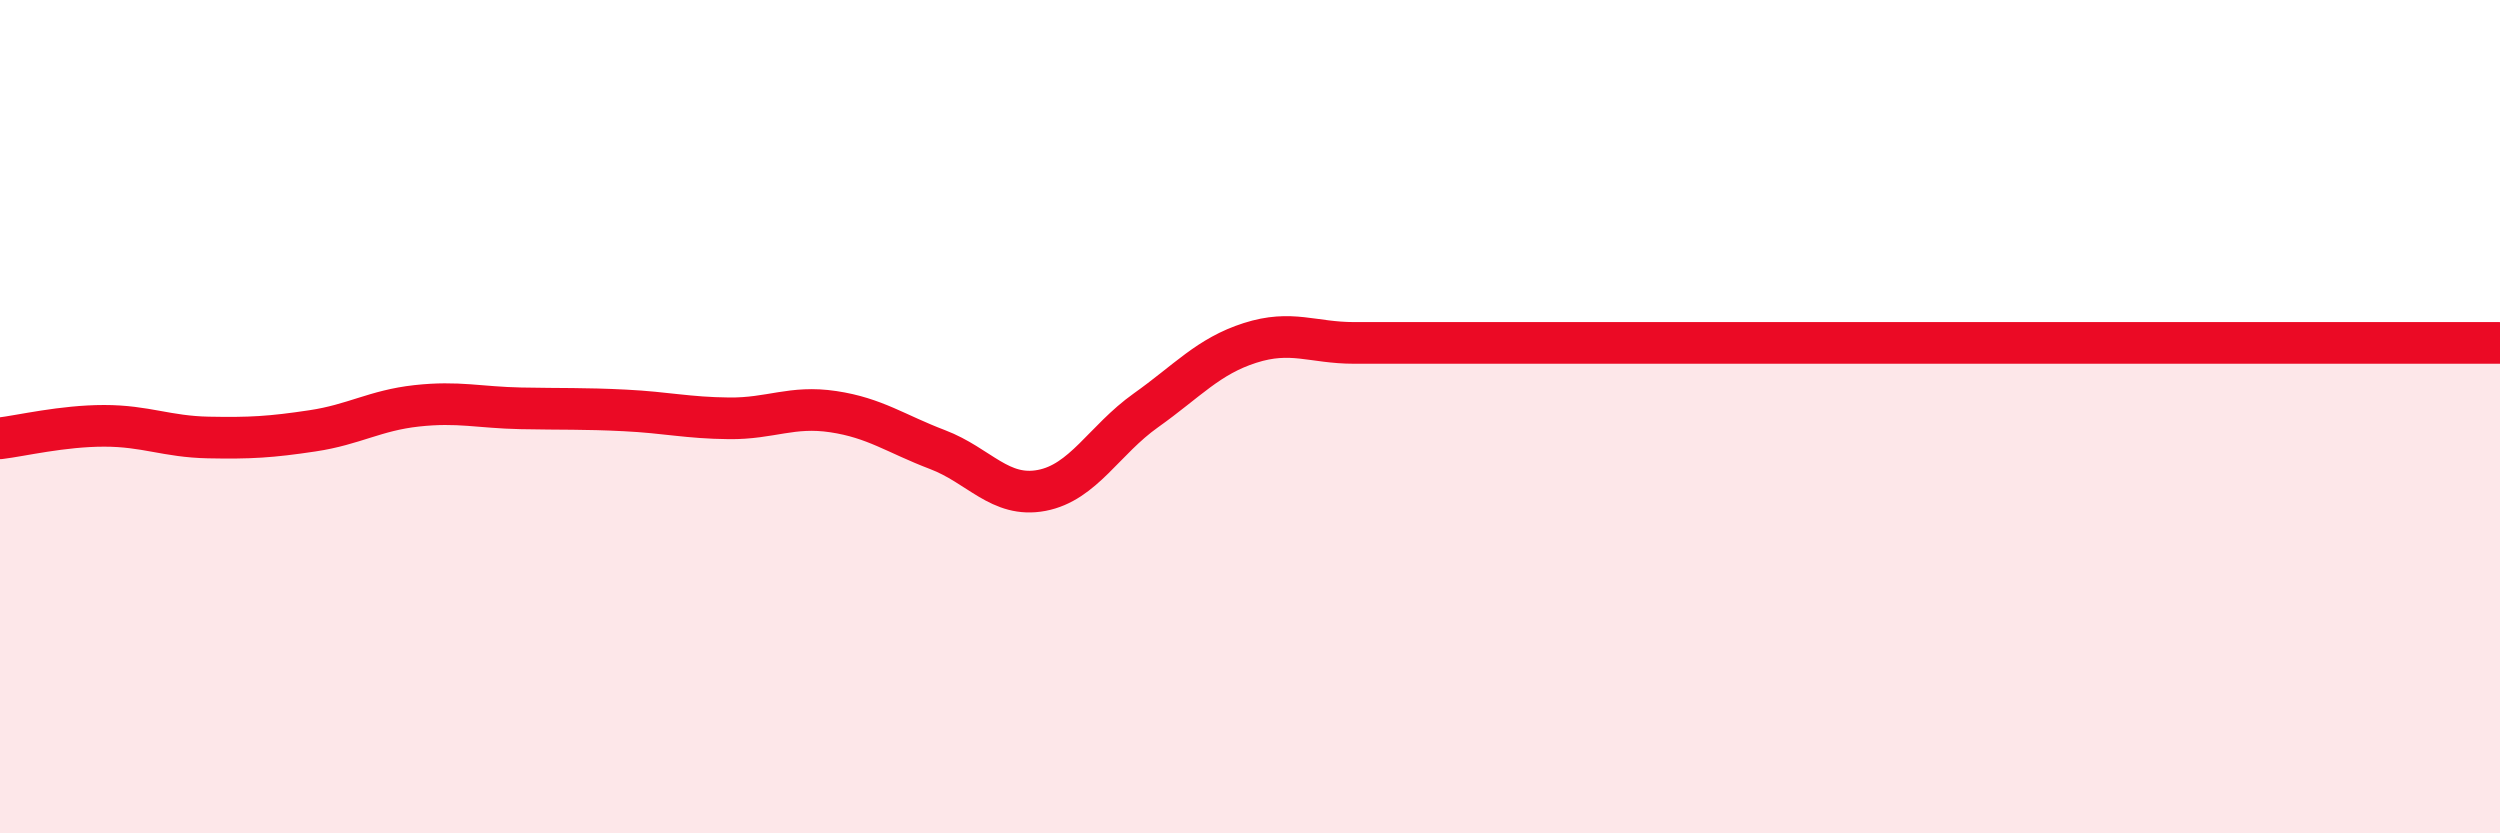
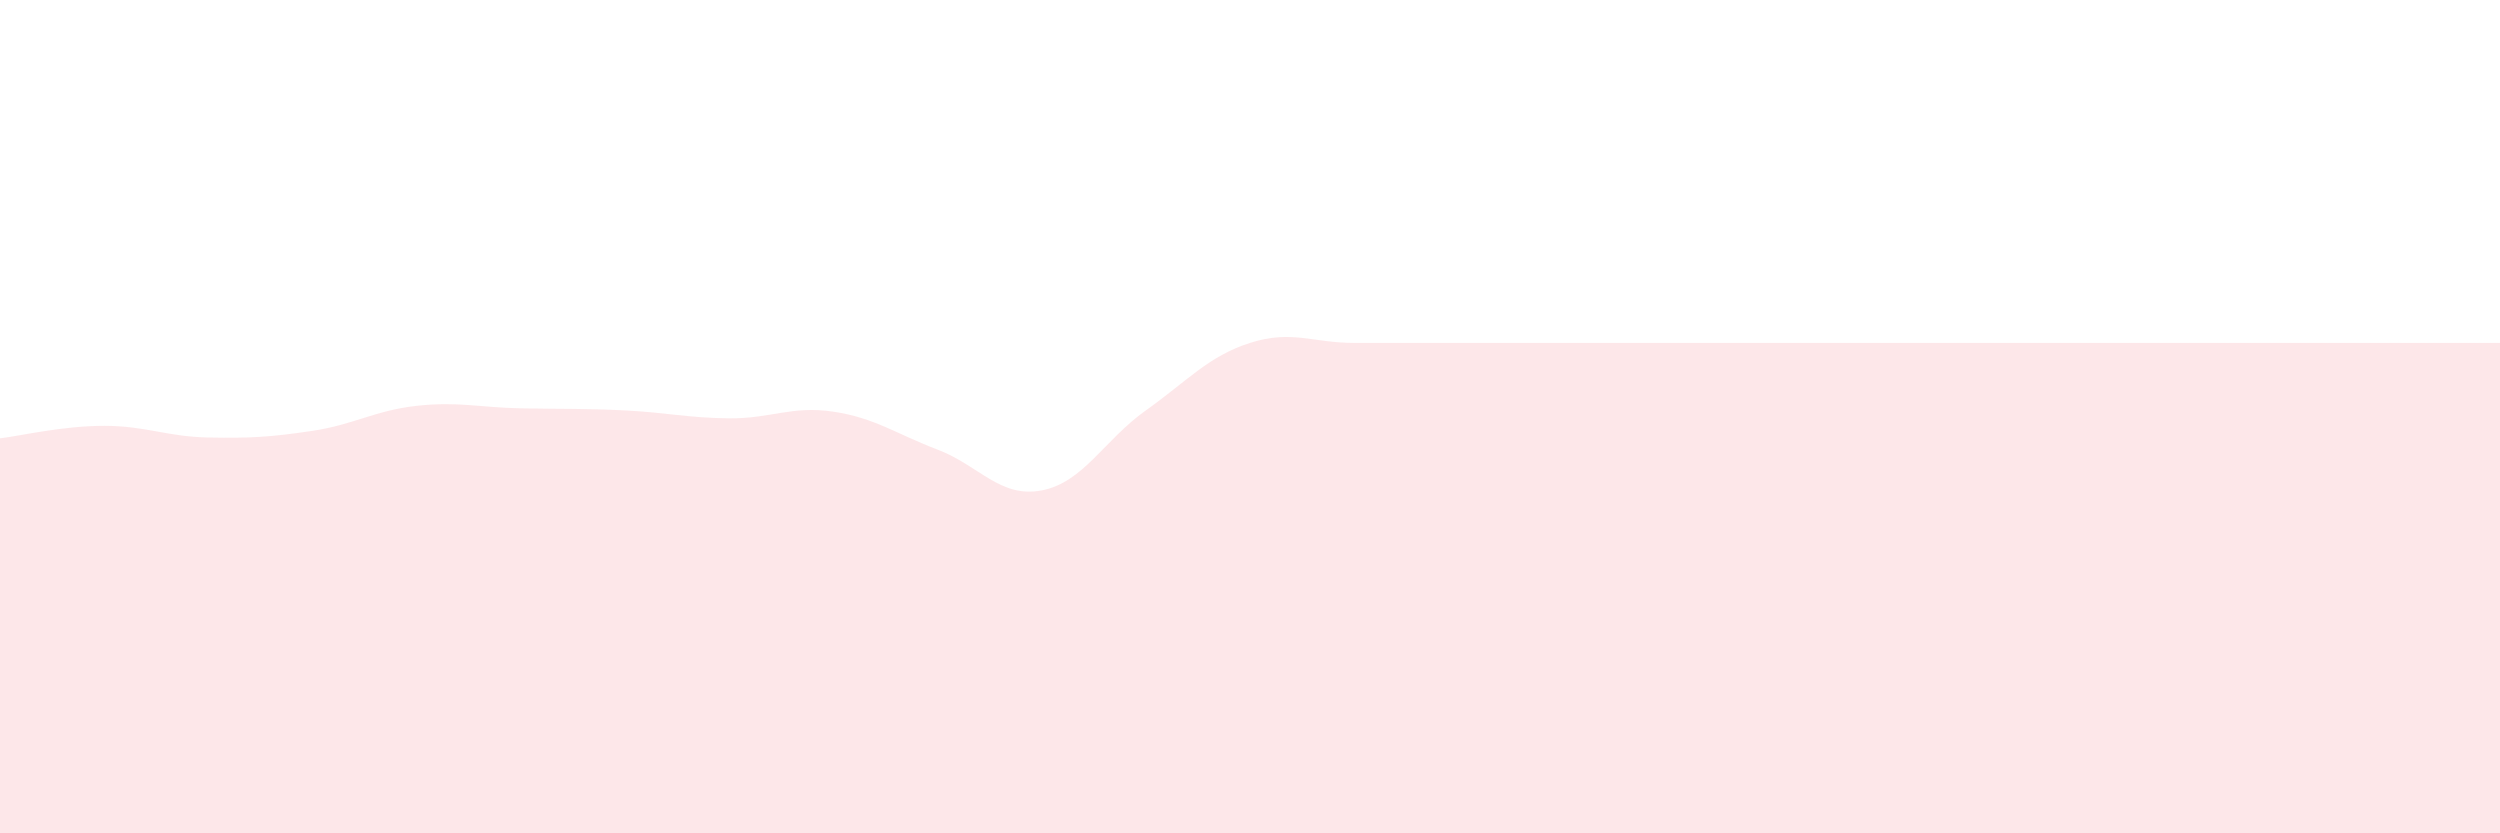
<svg xmlns="http://www.w3.org/2000/svg" width="60" height="20" viewBox="0 0 60 20">
  <path d="M 0,10.52 C 0.5,10.46 1.5,10.22 2.5,10.22 C 3.5,10.22 4,10.48 5,10.5 C 6,10.52 6.5,10.49 7.5,10.34 C 8.5,10.19 9,9.85 10,9.74 C 11,9.63 11.5,9.78 12.5,9.8 C 13.5,9.82 14,9.8 15,9.85 C 16,9.9 16.5,10.03 17.5,10.04 C 18.5,10.05 19,9.73 20,9.88 C 21,10.03 21.5,10.41 22.5,10.79 C 23.5,11.17 24,11.96 25,11.77 C 26,11.58 26.5,10.56 27.5,9.85 C 28.5,9.14 29,8.55 30,8.23 C 31,7.91 31.5,8.23 32.5,8.23 C 33.5,8.23 34,8.23 35,8.23 C 36,8.23 36.5,8.23 37.5,8.23 C 38.5,8.23 39,8.23 40,8.23 C 41,8.23 41.5,8.23 42.5,8.23 C 43.5,8.23 44,8.23 45,8.23 C 46,8.23 46.5,8.23 47.5,8.23 C 48.5,8.23 49,8.23 50,8.23 C 51,8.23 51.5,8.23 52.5,8.23 C 53.5,8.23 53.5,8.23 55,8.23 C 56.5,8.23 59,8.23 60,8.23L60 20L0 20Z" fill="#EB0A25" opacity="0.1" stroke-linecap="round" stroke-linejoin="round" />
-   <path d="M 0,10.52 C 0.5,10.46 1.5,10.22 2.5,10.22 C 3.5,10.22 4,10.48 5,10.5 C 6,10.52 6.5,10.49 7.5,10.34 C 8.5,10.19 9,9.85 10,9.74 C 11,9.63 11.5,9.78 12.5,9.8 C 13.5,9.82 14,9.8 15,9.85 C 16,9.9 16.5,10.03 17.5,10.04 C 18.5,10.05 19,9.73 20,9.88 C 21,10.03 21.5,10.41 22.5,10.79 C 23.5,11.17 24,11.96 25,11.77 C 26,11.58 26.5,10.56 27.5,9.85 C 28.5,9.14 29,8.55 30,8.23 C 31,7.91 31.5,8.23 32.5,8.23 C 33.5,8.23 34,8.23 35,8.23 C 36,8.23 36.5,8.23 37.5,8.23 C 38.5,8.23 39,8.23 40,8.23 C 41,8.23 41.5,8.23 42.5,8.23 C 43.5,8.23 44,8.23 45,8.23 C 46,8.23 46.5,8.23 47.5,8.23 C 48.5,8.23 49,8.23 50,8.23 C 51,8.23 51.5,8.23 52.5,8.23 C 53.5,8.23 53.5,8.23 55,8.23 C 56.5,8.23 59,8.23 60,8.23" stroke="#EB0A25" stroke-width="1" fill="none" stroke-linecap="round" stroke-linejoin="round" />
</svg>